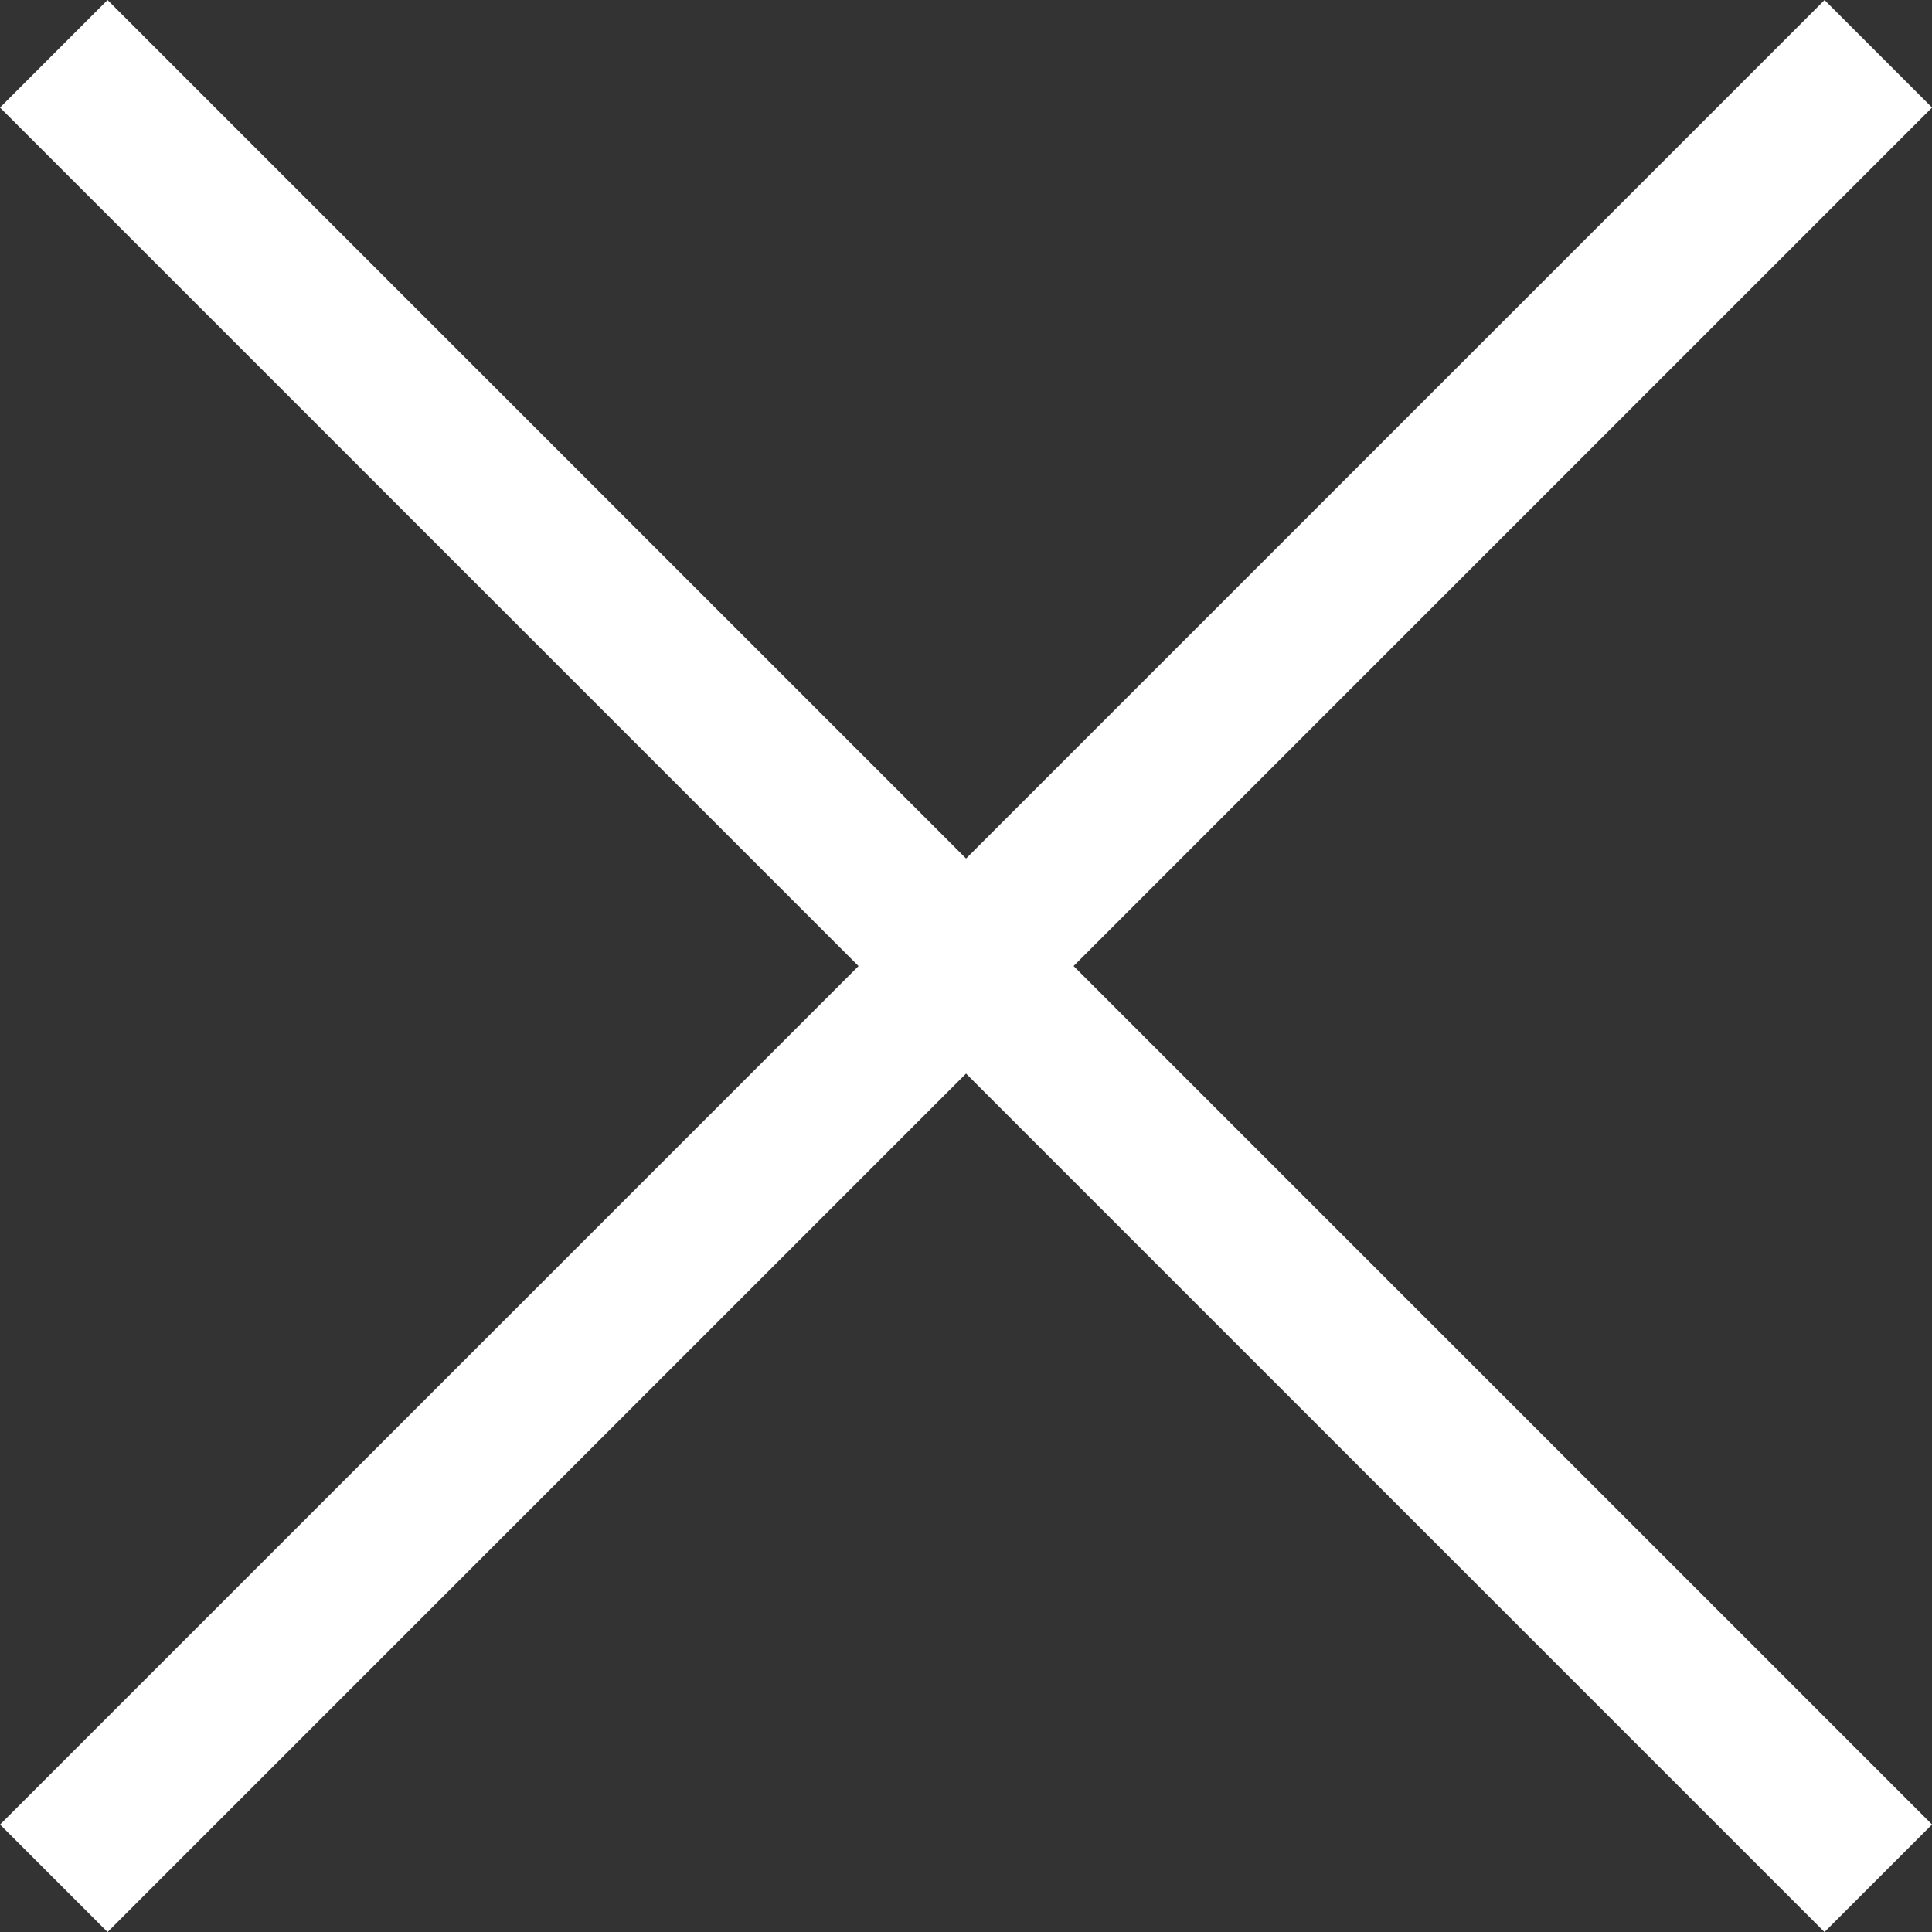
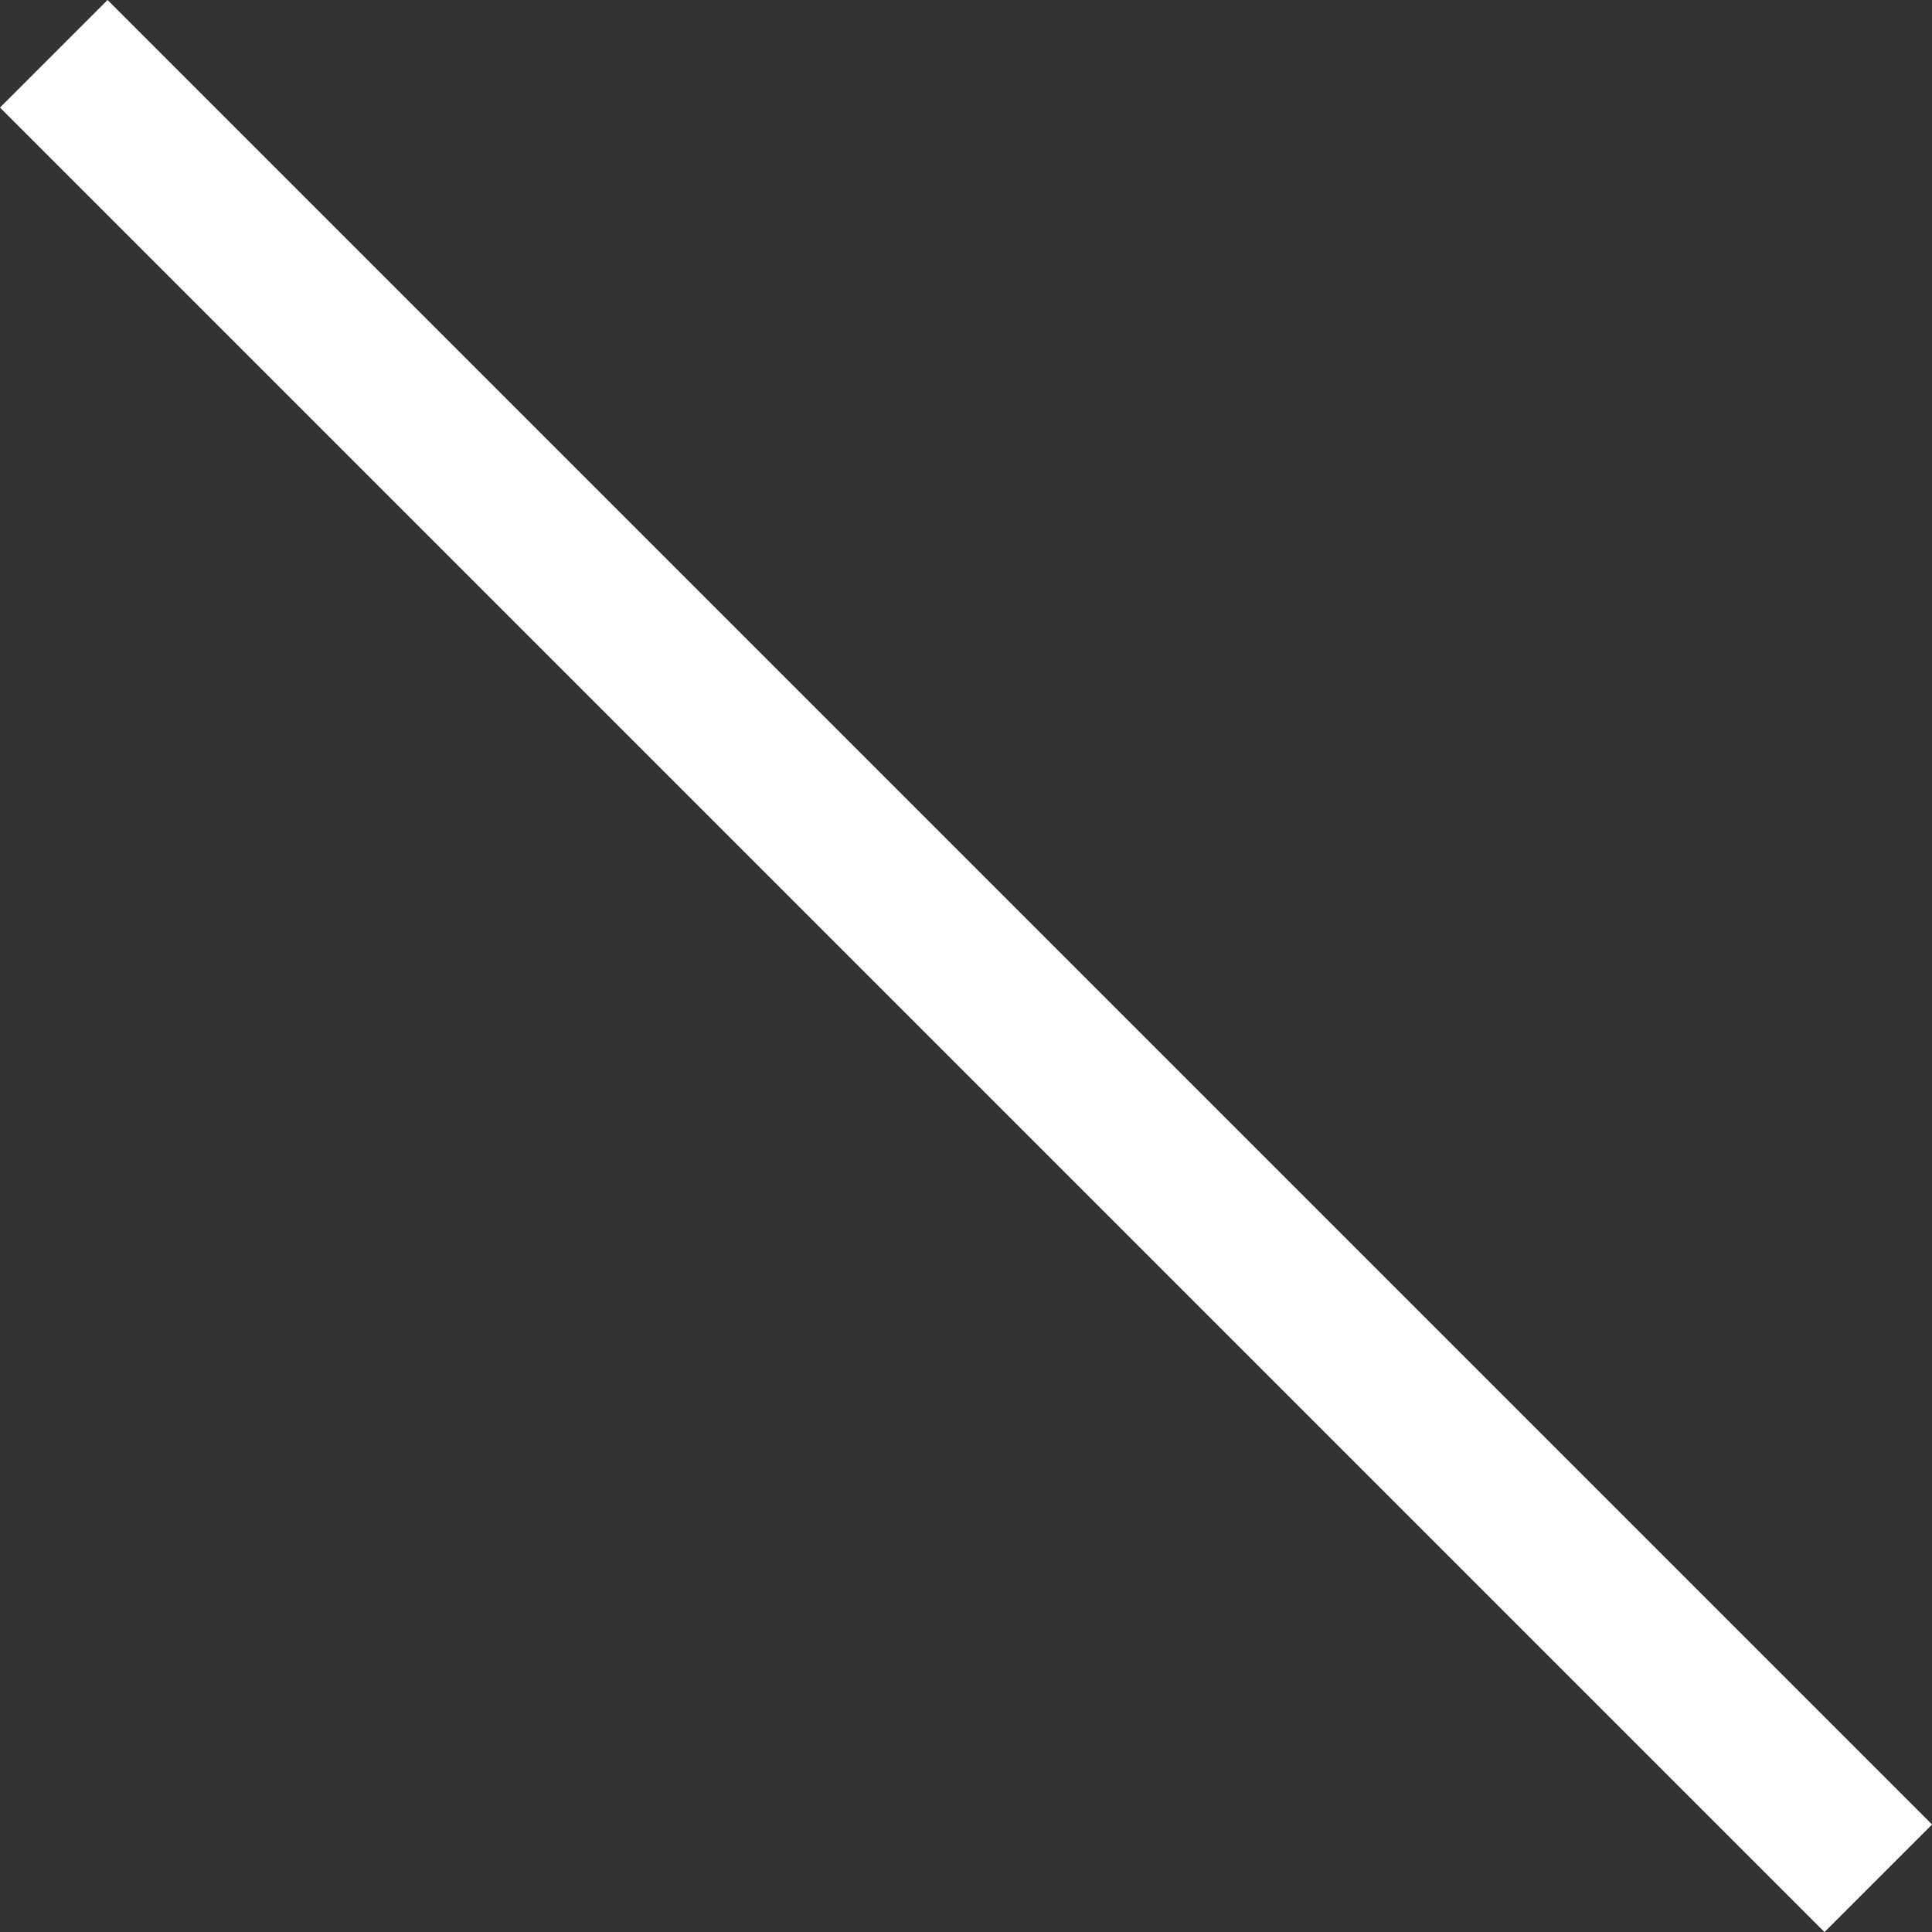
<svg xmlns="http://www.w3.org/2000/svg" width="38.121" height="38.121" viewBox="0 0 38.121 38.121">
  <rect x="0" y="0" width="38.121" height="38.121" fill="#333333" stroke="none" />
  <g transform="translate(-1235.439 -104.439)">
-     <path d="M1.061,37.061l-2.121-2.121,36-36,2.121,2.121Z" transform="translate(1236.5 105.5)" fill="#fff" />
    <path d="M34.939,37.061l-36-36L1.061-1.061l36,36Z" transform="translate(1236.5 105.5)" fill="#fff" />
  </g>
</svg>